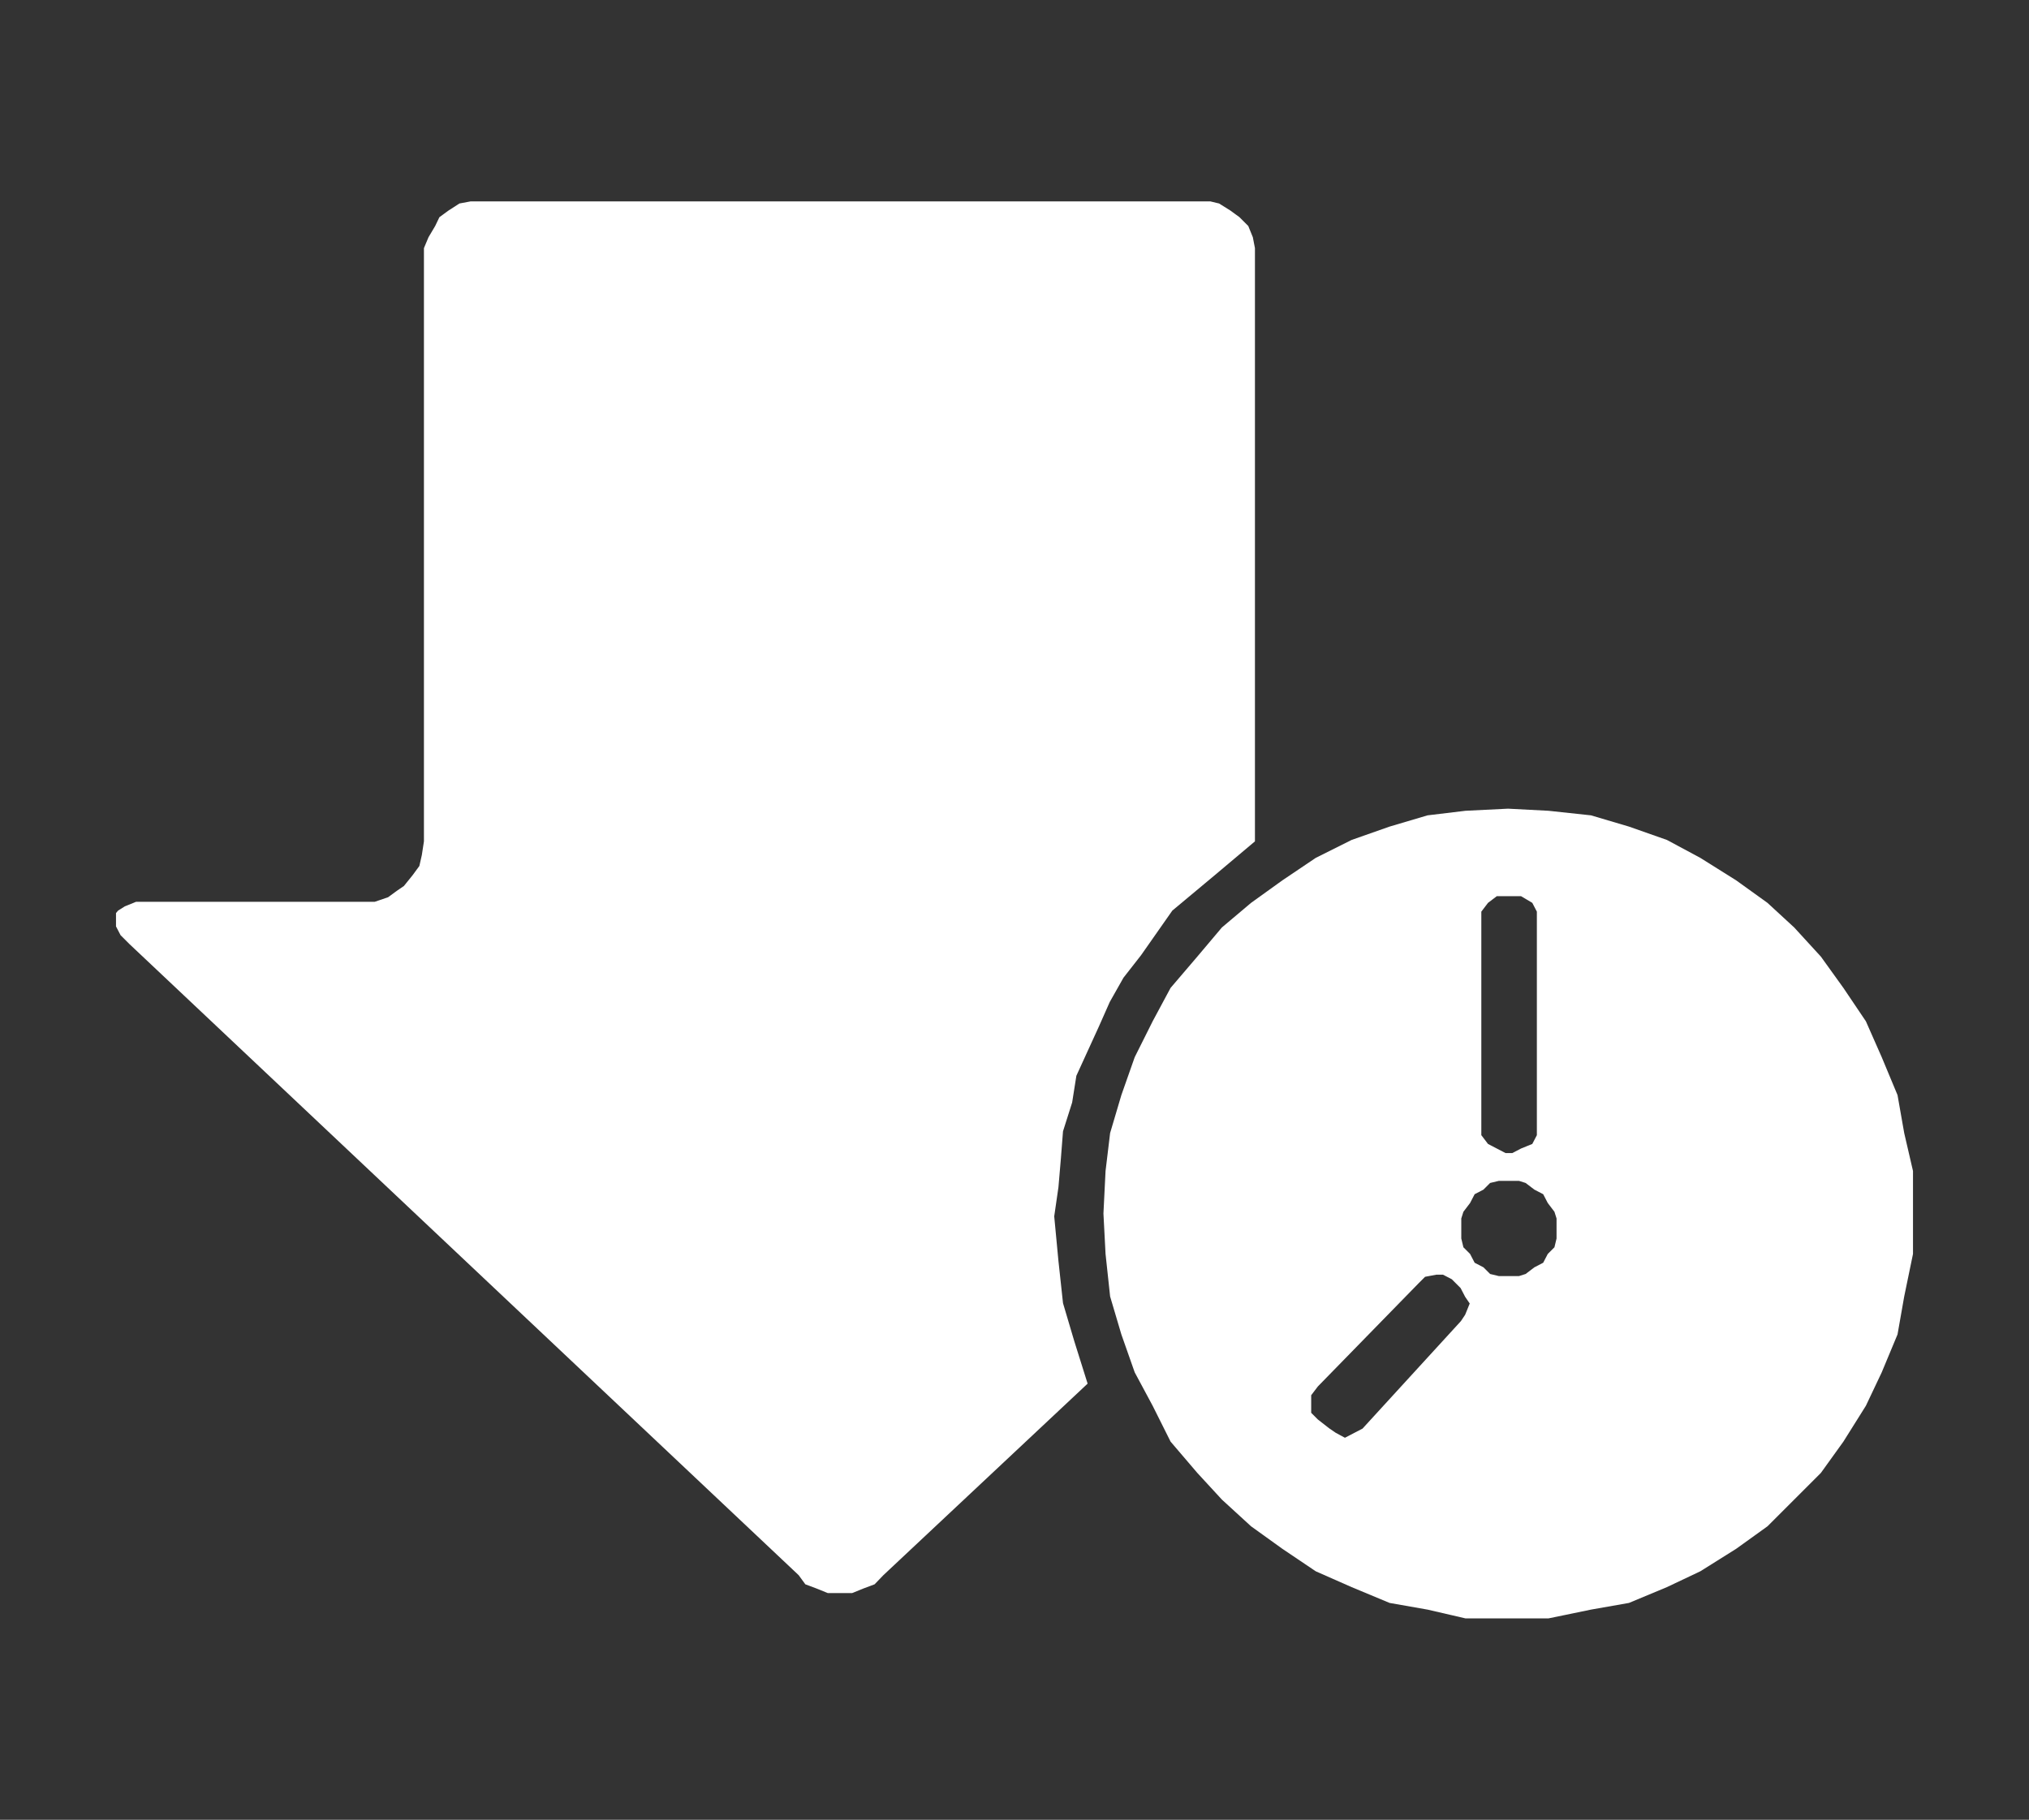
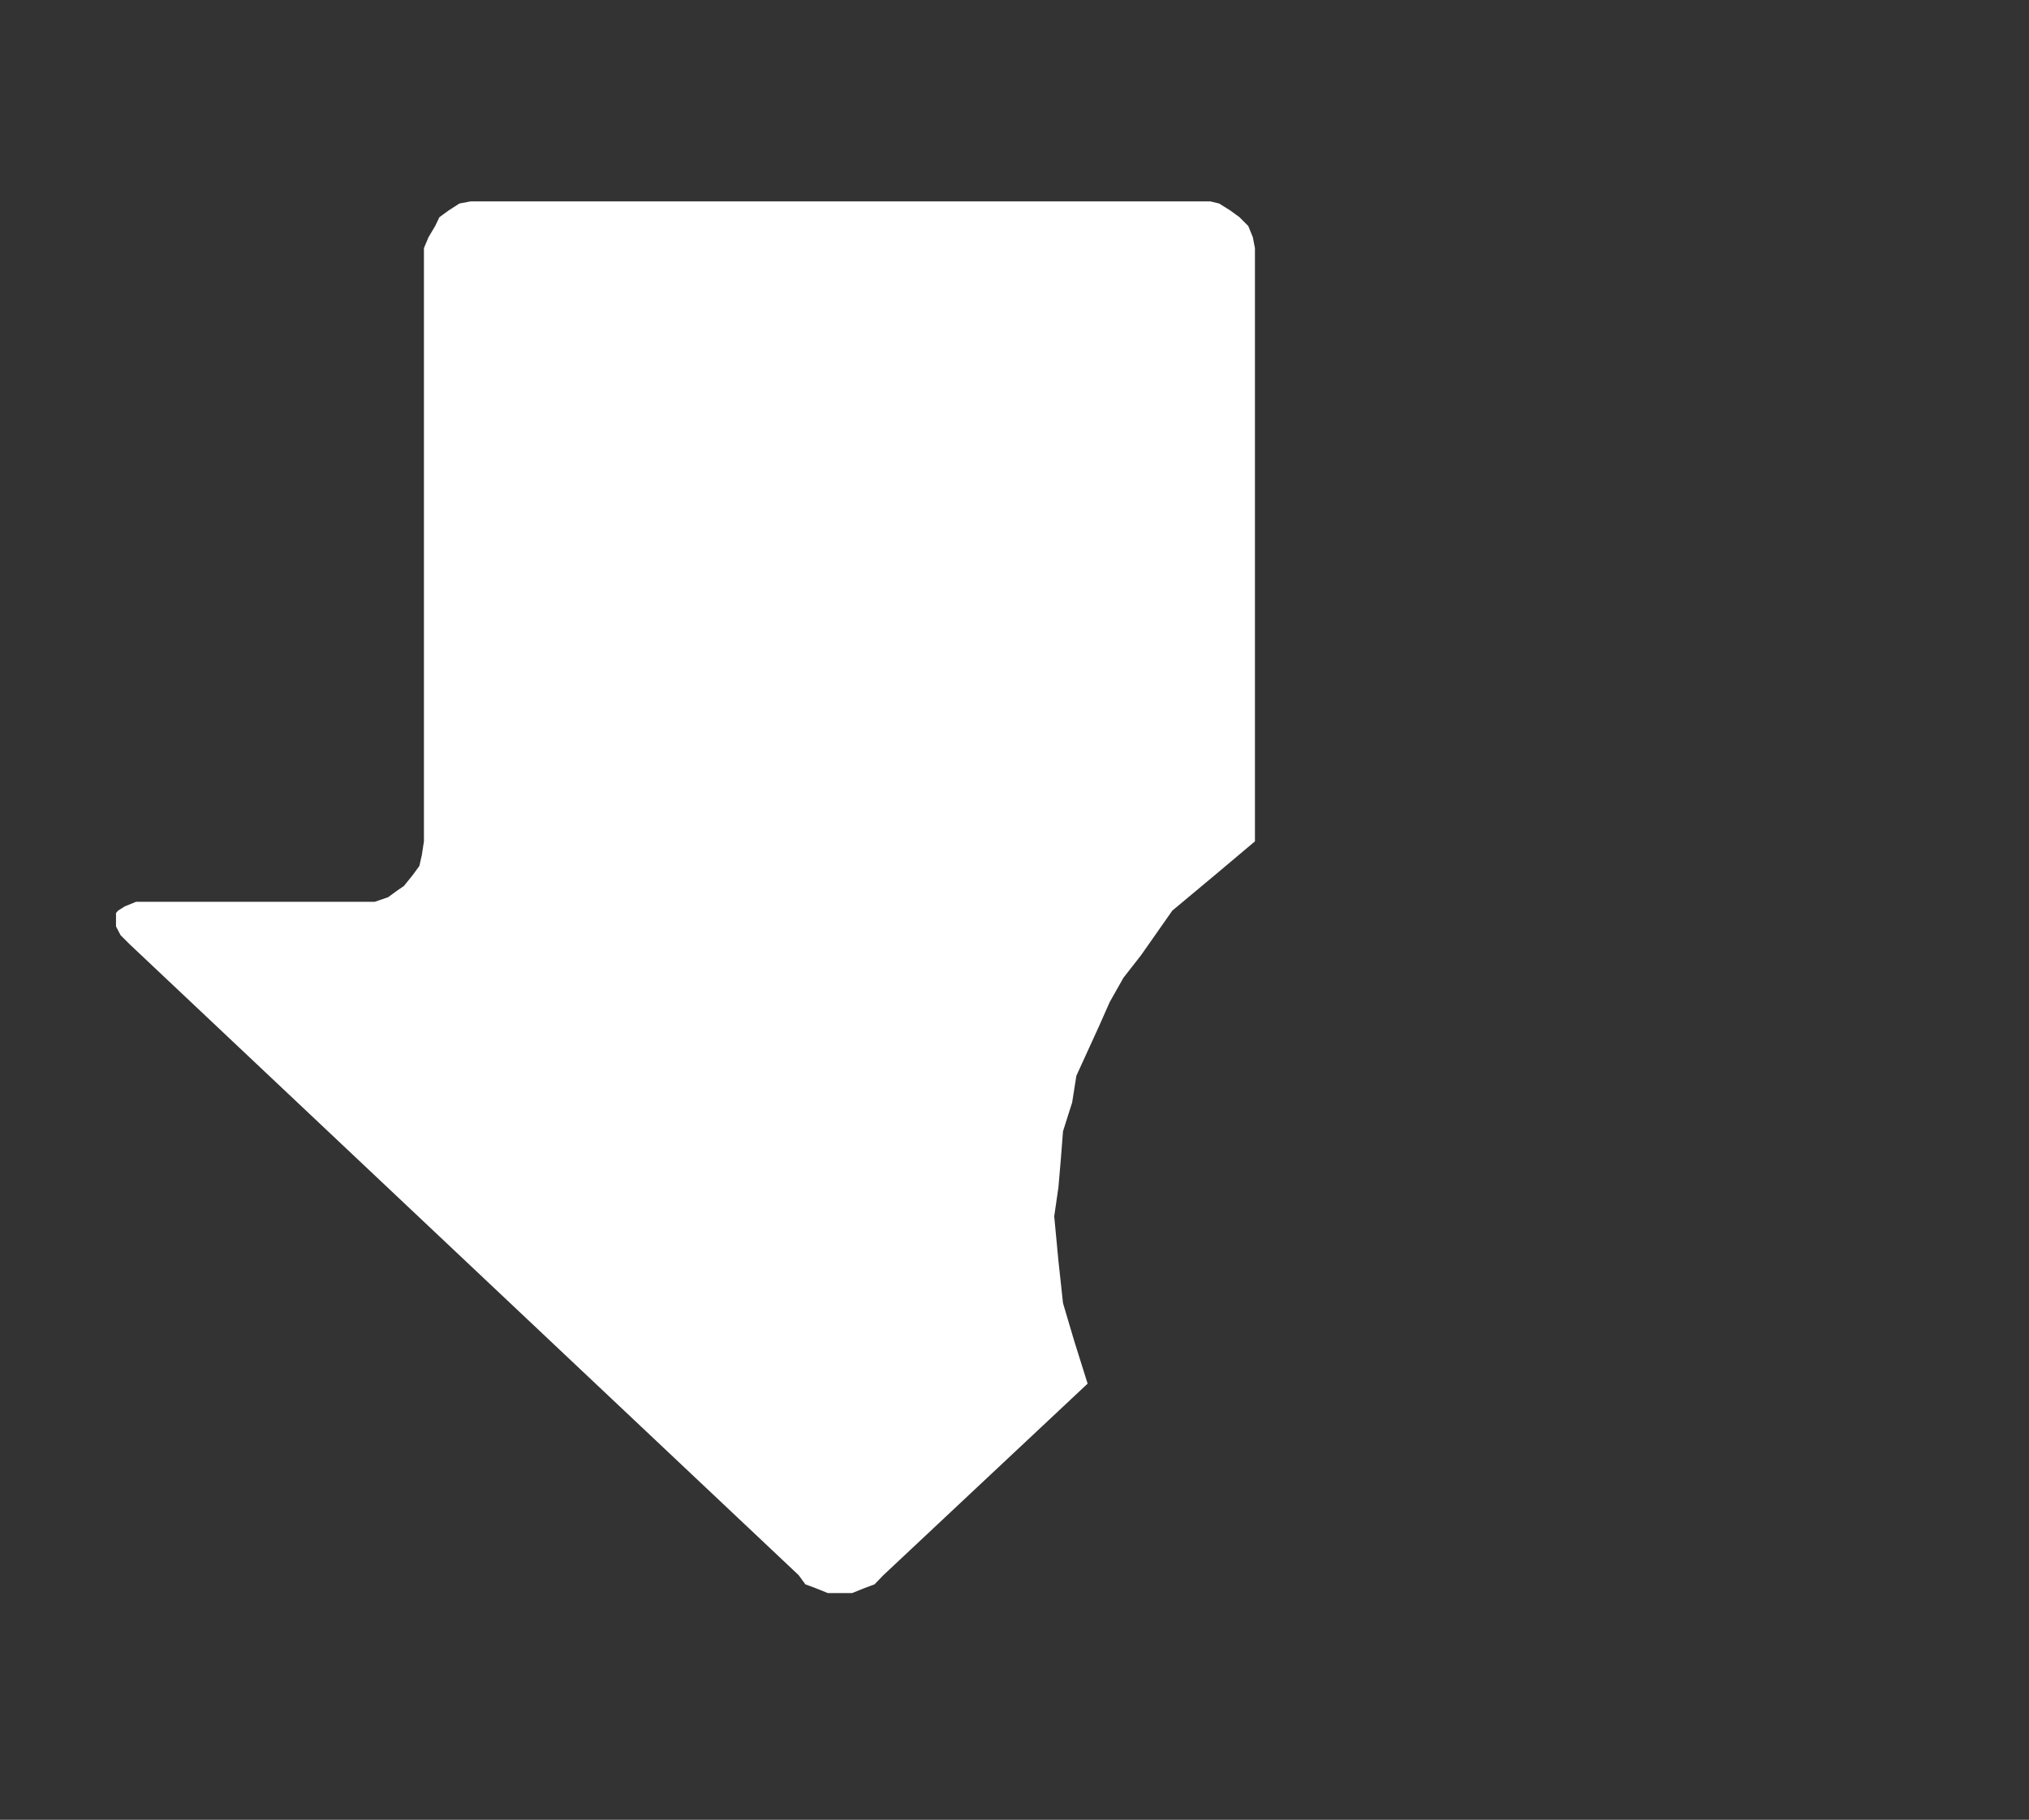
<svg xmlns="http://www.w3.org/2000/svg" version="1.1" id="Layer_1" x="0px" y="0px" viewBox="0 0 57.72 51.78" style="enable-background:new 0 0 57.72 51.78;" xml:space="preserve">
  <rect x="0" y="0" width="57.72" height="51.78" fill="#333333" stroke="none" />
  <style type="text/css">
	.st0{fill-rule:evenodd;clip-rule:evenodd;fill:#FFFFFF;}
</style>
  <g>
    <polygon class="st0" points="35.7,23.94 35.7,7.38 35.7,7.38 35.7,7.06 35.64,6.75 35.51,6.43 35.26,6.18 35,5.99 34.68,5.79    34.43,5.73 34.11,5.73 13.77,5.73 13.77,5.73 13.39,5.73 13.07,5.79 12.76,5.99 12.5,6.18 12.38,6.43 12.19,6.75 12.06,7.06    12.06,7.38 12.06,23.94 12.06,23.94 12,24.33 11.93,24.64 11.74,24.9 11.49,25.21 11.3,25.34 11.04,25.53 10.66,25.66 10.34,25.66    4.19,25.66 4.19,25.66 3.87,25.66 3.55,25.79 3.36,25.91 3.3,25.98 3.3,26.23 3.3,26.36 3.43,26.61 3.68,26.86 22.72,44.82    22.72,44.82 22.91,45.08 23.23,45.2 23.55,45.33 23.93,45.33 24.24,45.33 24.56,45.2 24.88,45.08 25.13,44.82 30.94,39.37    30.94,39.37 30.56,38.16 30.24,37.08 30.11,35.88 29.99,34.61 29.99,34.61 30.11,33.78 30.18,32.96 30.24,32.19 30.5,31.37    30.62,30.61 30.94,29.91 31.26,29.21 31.57,28.51 31.96,27.82 32.46,27.18 33.35,25.91 34.56,24.9 35.7,23.94 35.7,23.94    35.7,23.94 35.7,23.94  " />
-     <path class="st0" d="M42.9,23.01L42.9,23.01l-1.21,0.06l-1.08,0.13l-1.08,0.32l-1.08,0.38l-1.02,0.51l-0.95,0.64l-0.89,0.64   l-0.83,0.7l-0.7,0.83l-0.76,0.89l-0.51,0.95l-0.51,1.02l-0.38,1.08l-0.32,1.08l-0.13,1.08l-0.06,1.21l0,0l0.06,1.15l0.13,1.21   l0.32,1.08l0.38,1.08l0.51,0.95l0.51,1.02l0.76,0.89l0.7,0.76l0.83,0.76l0.89,0.64l0.95,0.64l1.02,0.45l1.08,0.45l1.08,0.19   l1.08,0.25h1.21l0,0h1.15l1.21-0.25l1.08-0.19l1.08-0.45l0.95-0.45l1.02-0.64l0.89-0.64l0.76-0.76l0.76-0.76l0.64-0.89l0.64-1.02   l0.45-0.95l0.45-1.08l0.19-1.08l0.25-1.21v-1.15l0,0v-1.21l-0.25-1.08l-0.19-1.08l-0.45-1.08l-0.45-1.02l-0.64-0.95l-0.64-0.89   l-0.76-0.83l-0.76-0.7l-0.89-0.64l-1.02-0.64l-0.95-0.51l-1.08-0.38l-1.08-0.32l-1.21-0.13L42.9,23.01L42.9,23.01L42.9,23.01   L42.9,23.01L42.9,23.01z M42.14,26.19L42.14,26.19v-0.25l0.19-0.25l0.25-0.19h0.25h0.19l0,0h0.25l0.32,0.19l0.13,0.25v0.25v5.79   l0,0v0.32l-0.13,0.25l-0.32,0.13l-0.25,0.13h-0.19l0,0l-0.25-0.13l-0.25-0.13l-0.19-0.25v-0.32V26.19L42.14,26.19L42.14,26.19   L42.14,26.19z M41.56,37.59l-2.8,3.06l0,0l-0.25,0.13l-0.25,0.13L38,40.77l-0.19-0.13l-0.32-0.25l0,0L37.3,40.2v-0.25v-0.25   l0.19-0.25l2.86-2.93l0,0l0.19-0.19l0.32-0.06h0.19l0.25,0.13l0.25,0.25l0,0l0.13,0.25l0.13,0.19l-0.13,0.32L41.56,37.59   L41.56,37.59L41.56,37.59L41.56,37.59L41.56,37.59z M42.96,36.31L42.96,36.31h-0.32l-0.25-0.06l-0.19-0.19l-0.25-0.13l-0.13-0.25   l-0.19-0.19l-0.06-0.25v-0.25l0,0v-0.32l0.06-0.19l0.19-0.25l0.13-0.25l0.25-0.13l0.19-0.19l0.25-0.06h0.32l0,0h0.25l0.19,0.06   l0.25,0.19l0.25,0.13l0.13,0.25l0.19,0.25l0.06,0.19v0.32l0,0v0.25l-0.06,0.25l-0.19,0.19l-0.13,0.25l-0.25,0.13l-0.25,0.19   l-0.19,0.06H42.96L42.96,36.31L42.96,36.31L42.96,36.31L42.96,36.31z" />
  </g>
</svg>